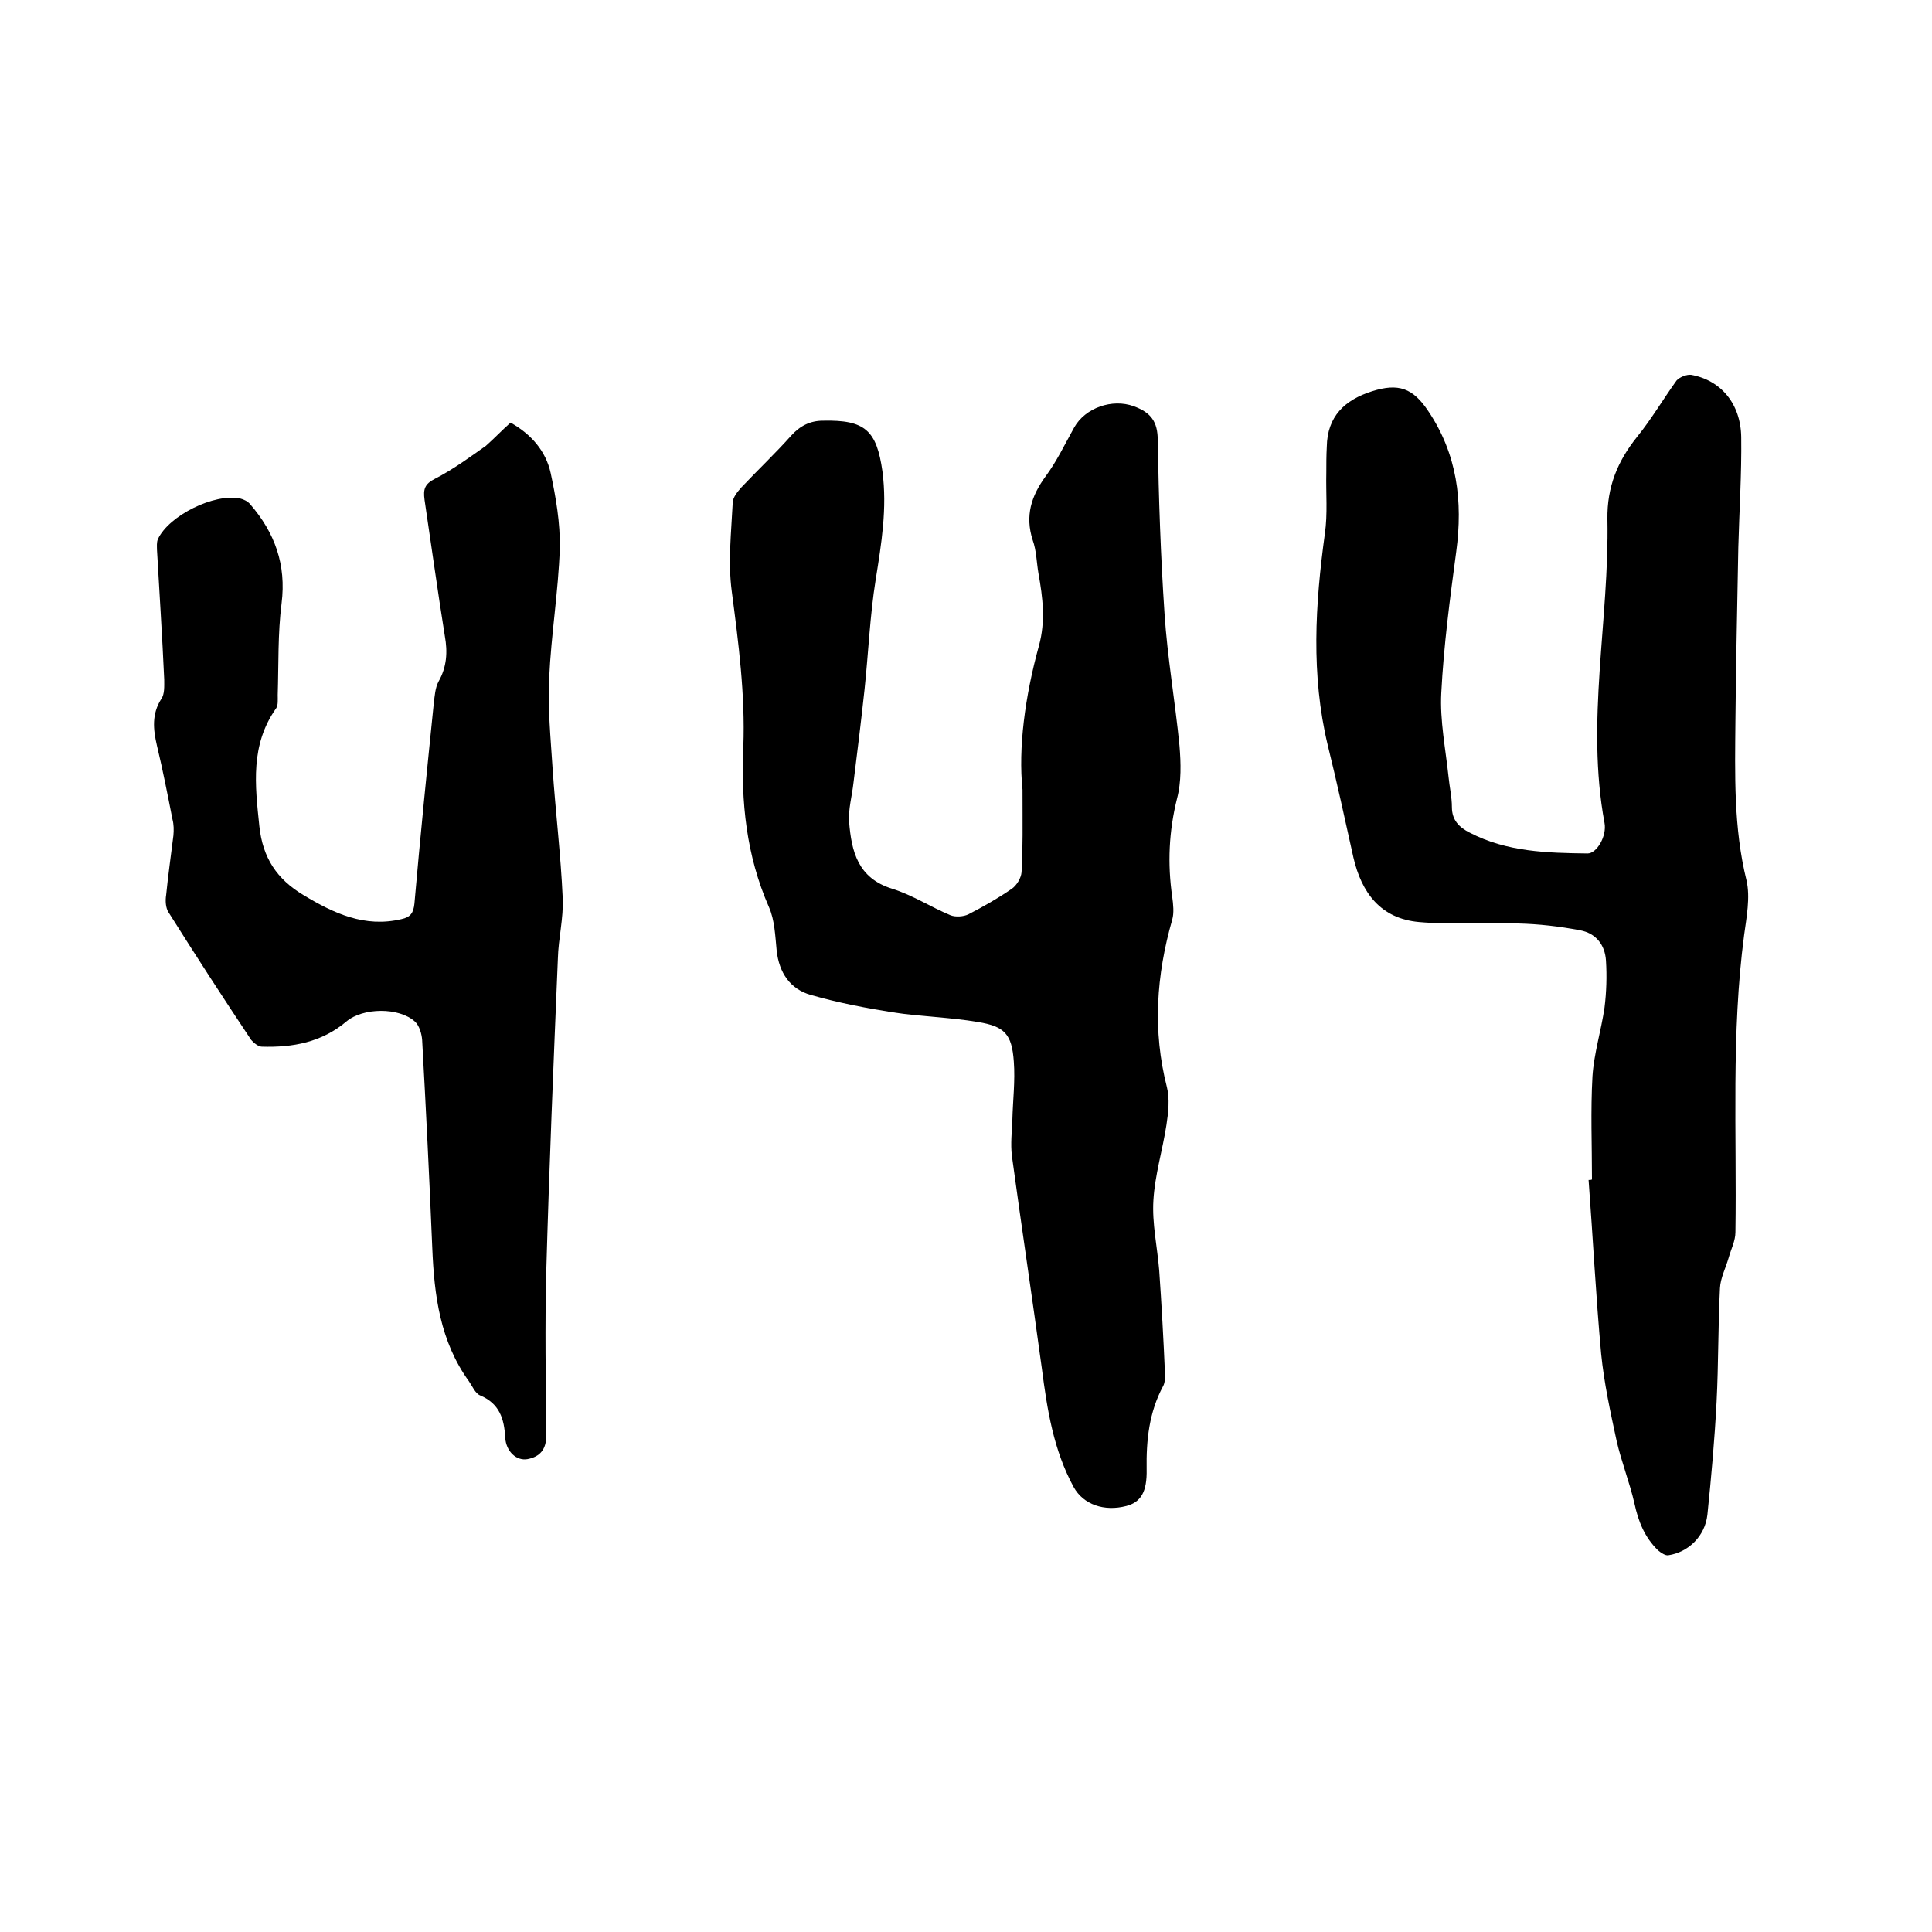
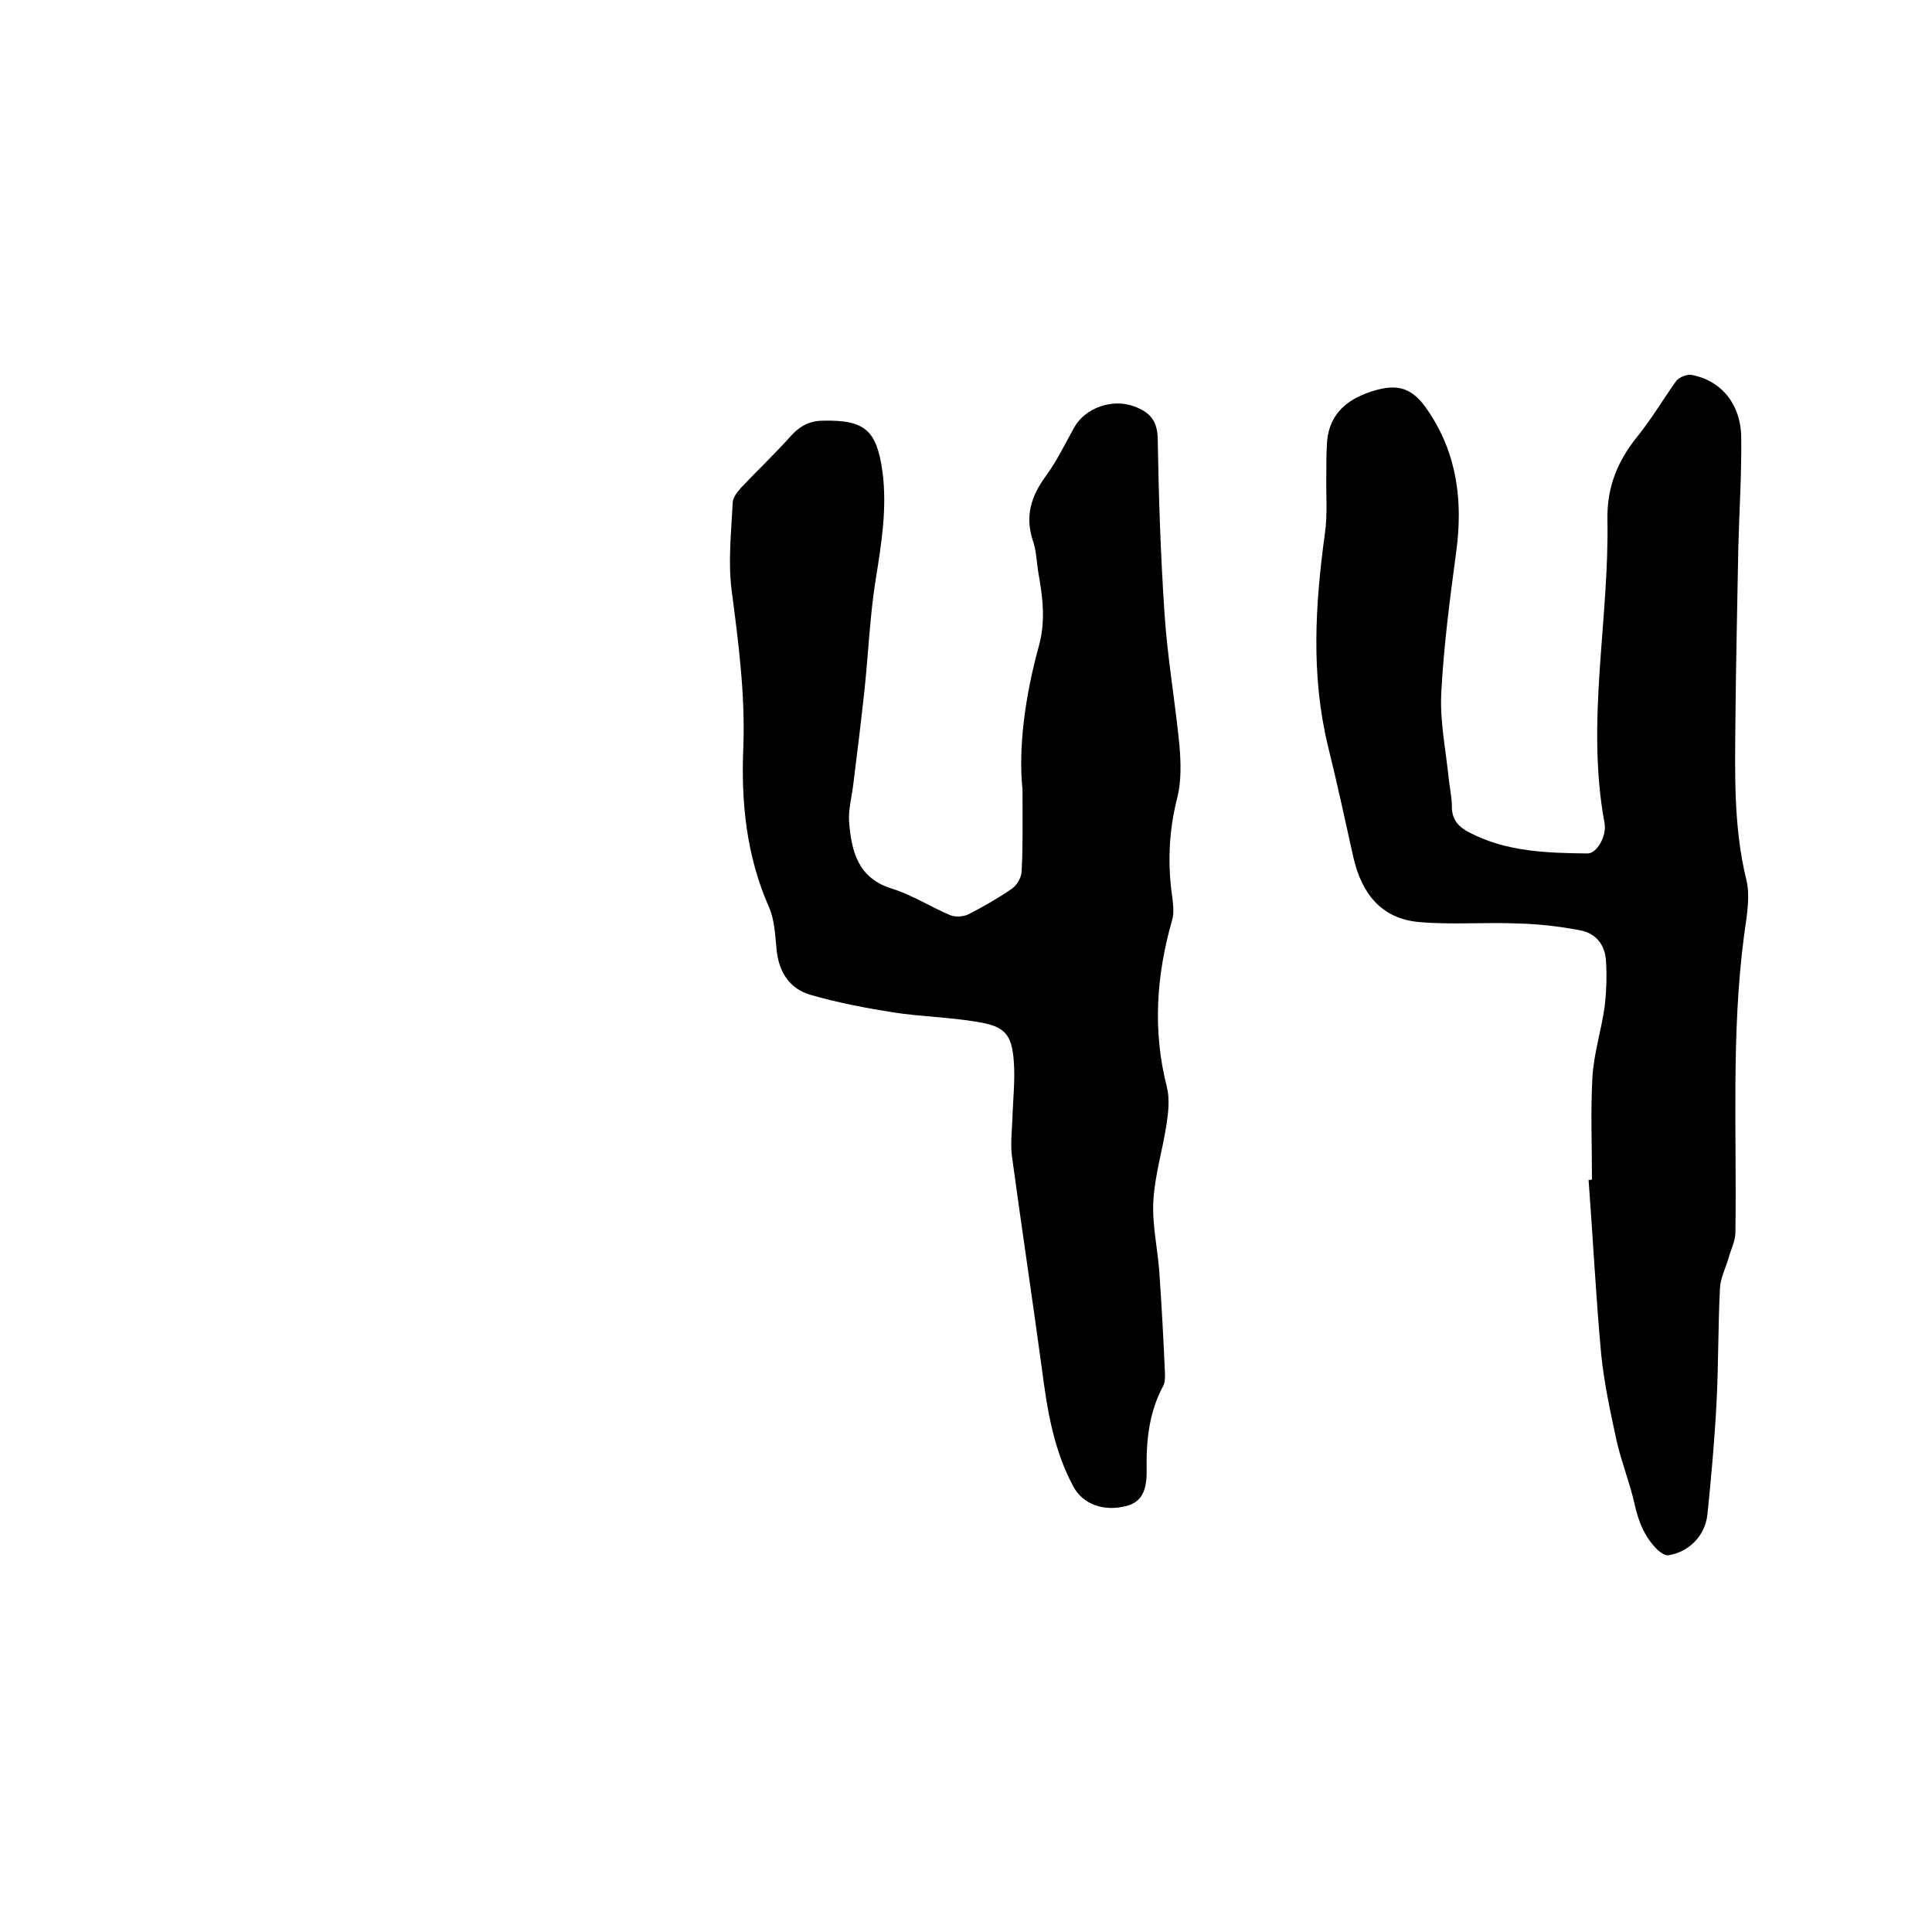
<svg xmlns="http://www.w3.org/2000/svg" enable-background="new 0 0 400 400" viewBox="0 0 400 400">
  <path d="m211.7 163.5c-.9-8.6.5-19.3 3.4-29.8 1.4-5.1.8-10-.1-15-.4-2.3-.4-4.7-1.2-6.9-1.6-5-.3-9.1 2.7-13.2 2.3-3.1 4-6.7 5.9-10.1 2.3-4.1 7.9-6 12.3-4.4 3.6 1.3 5 3.2 5 7.1.2 12 .6 23.9 1.4 35.8.6 9.2 2.2 18.2 3.1 27.4.3 3.6.4 7.5-.5 10.9-1.7 6.8-2 13.5-1 20.4.2 1.5.4 3.3 0 4.7-3.3 11.5-4.1 23-1.1 34.7.6 2.4.3 5.2-.1 7.8-.8 5.2-2.4 10.4-2.7 15.6-.3 4.8.8 9.6 1.2 14.5.5 7.2.9 14.4 1.2 21.5 0 .8 0 1.8-.4 2.5-2.9 5.4-3.5 11.2-3.4 17.2.1 4.7-1.2 6.8-4.2 7.6-4.6 1.2-8.9-.3-10.9-3.9-4.2-7.7-5.5-16.1-6.6-24.6-2-14.7-4.2-29.3-6.2-44-.3-2.5 0-5 .1-7.5.1-4 .6-8 .3-12-.4-5.7-1.9-7.3-7.4-8.2-5.8-1-11.8-1.1-17.6-2-5.7-.9-11.4-2-17-3.6-4.3-1.2-6.6-4.6-7.1-9.2-.3-3-.4-6.3-1.6-9-4.7-10.7-5.8-21.8-5.3-33.2.4-10.8-1-21.5-2.4-32.2-.8-6-.1-12.2.2-18.3 0-1.1 1-2.3 1.8-3.2 3.4-3.6 7-7 10.3-10.7 1.8-2 3.9-3.1 6.6-3.1 8.7-.2 11.1 2 12.3 10.5 1 7.6-.2 14.9-1.4 22.4s-1.5 15.1-2.3 22.7c-.7 6.5-1.5 13-2.3 19.4-.3 2.7-1.1 5.5-.9 8.1.5 6.1 1.8 11.6 8.9 13.8 4.2 1.3 8 3.8 12.1 5.5 1 .4 2.7.3 3.7-.2 3.1-1.6 6.1-3.3 9-5.3 1-.7 1.9-2.2 2-3.4.3-4.9.2-9.9.2-17.1z" />
  <path d="m329.6 244.2c0-7.1-.3-14.2.1-21.3.3-4.8 1.8-9.5 2.5-14.3.4-3.2.5-6.5.3-9.7-.2-3.3-2.1-5.7-5.4-6.3-4.2-.8-8.5-1.3-12.8-1.4-6.8-.3-13.7.3-20.5-.3-7.9-.7-11.9-6-13.6-13.4-1.7-7.7-3.4-15.5-5.3-23.2-3.5-14.6-2.6-29.2-.6-43.8.6-4.1.2-8.4.3-12.6 0-1.8 0-3.6.1-5.4.1-6.3 3.7-9.7 9.4-11.5 5.4-1.7 8.4-.7 11.6 4.1 6 8.9 7.2 18.7 5.8 29.1-1.3 9.7-2.6 19.5-3.1 29.3-.3 5.7.9 11.6 1.5 17.3.2 2.1.7 4.2.7 6.3 0 2.7 1.5 4.2 3.7 5.3 7.7 4 16.1 4.2 24.4 4.3 1.9 0 4-3.6 3.5-6.3-3.9-21 1-42 .6-62.9-.1-6.7 2.1-12 6.1-17 3-3.7 5.4-7.8 8.2-11.7.6-.7 2.1-1.3 3-1.2 6.2 1.1 10.3 6 10.4 12.9.1 7.6-.4 15.2-.6 22.8-.2 12-.5 23.9-.6 35.9-.1 11.1-.4 22.2 2.3 33.1.8 3.5 0 7.6-.5 11.3-2.7 20.4-1.5 41-1.8 61.5 0 1.8-.9 3.5-1.4 5.3-.6 2.1-1.7 4.2-1.8 6.3-.4 7.8-.3 15.7-.7 23.5s-1.1 15.6-1.9 23.4c-.5 4.5-4 7.8-8.1 8.4-.6.1-1.5-.5-2.1-1-2.8-2.7-4.1-6-4.9-9.7-1-4.4-2.7-8.6-3.7-13-1.3-6-2.6-12-3.2-18-1.1-12-1.7-24-2.6-36 .3 0 .5 0 .7-.1z" />
-   <path d="m105.7 87.5c4.3 2.4 7.3 5.9 8.3 10.4 1.1 5.1 2 10.4 1.9 15.6-.3 9-1.8 17.9-2.2 26.9-.3 6.2.3 12.4.7 18.6.6 9 1.7 17.9 2.1 26.9.2 4.2-.9 8.4-1 12.6-.9 21.6-1.8 43.1-2.4 64.7-.3 11.3-.1 22.7 0 34 0 2.9-1.3 4.4-3.9 4.9-2.3.4-4.4-1.6-4.6-4.4-.2-4-1.2-7.1-5.2-8.8-1-.4-1.6-1.9-2.3-2.9-6-8.3-7.2-17.8-7.6-27.6-.6-14.4-1.3-28.7-2.1-43.1-.1-1.3-.6-3-1.5-3.8-3.3-3-10.8-2.9-14.2 0-5.1 4.3-11.1 5.4-17.5 5.2-.7 0-1.7-.8-2.2-1.4-5.8-8.7-11.5-17.5-17.1-26.4-.6-.9-.7-2.4-.5-3.6.4-4.1 1-8.2 1.5-12.3.1-1.1.1-2.3-.2-3.4-1-5.1-2-10.2-3.2-15.2-.8-3.4-1.1-6.6.9-9.7.7-1 .6-2.6.6-4-.4-9-1-18-1.5-26.9 0-.7-.1-1.5.2-2.2 2.3-4.9 11.7-9.5 17-8.4.8.2 1.6.6 2.1 1.2 5.1 5.9 7.5 12.5 6.5 20.5-.8 6.3-.6 12.6-.8 19 0 .9.1 2.1-.3 2.7-5.4 7.6-4.4 15.9-3.5 24.5.7 6.5 3.6 10.9 9.1 14.2 6.3 3.8 12.7 6.8 20.3 5 1.9-.4 2.5-1.3 2.7-3.2 1.2-13.8 2.6-27.6 4-41.4.2-1.6.3-3.3 1-4.6 1.7-3 1.9-6.1 1.3-9.4-1.5-9.4-2.8-18.8-4.2-28.2-.3-2.2 0-3.3 2.2-4.4 3.7-1.9 7.1-4.4 10.5-6.8 1.7-1.5 3.3-3.2 5.1-4.8z" />
</svg>